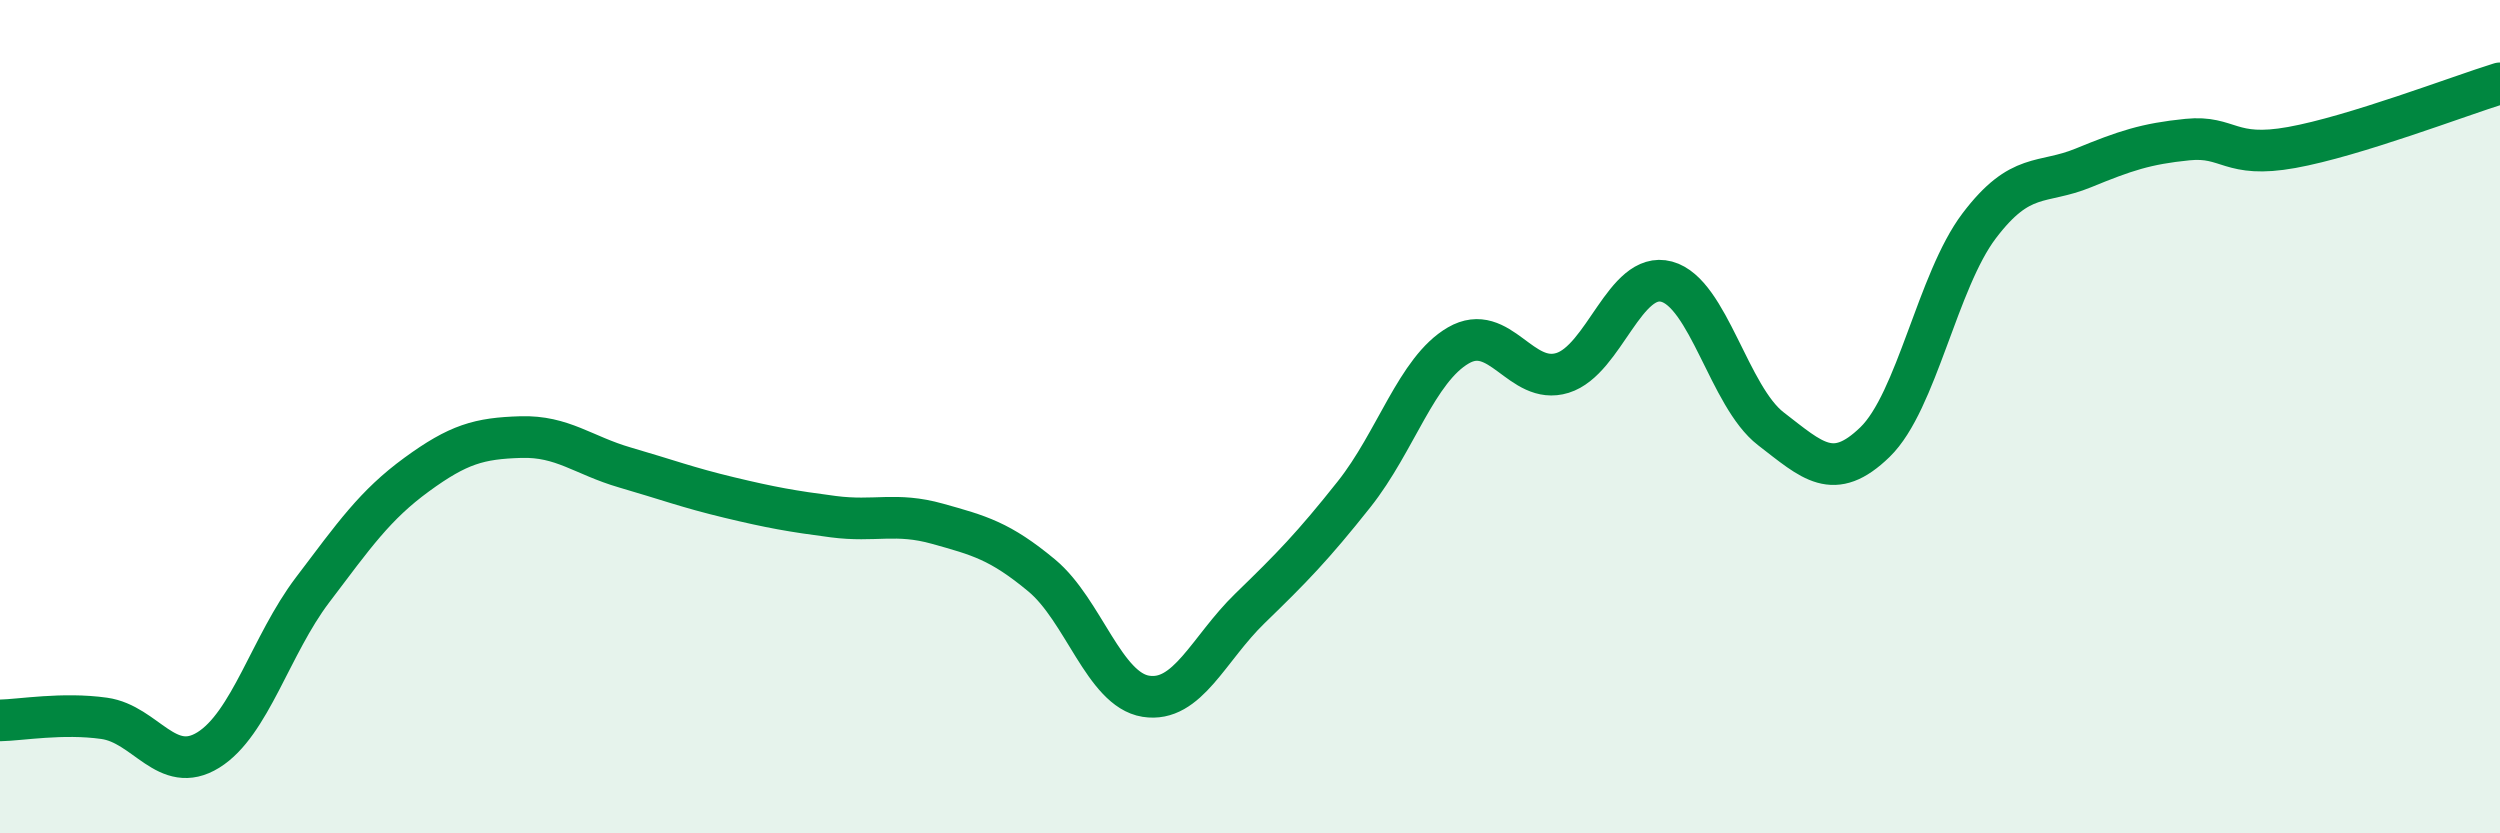
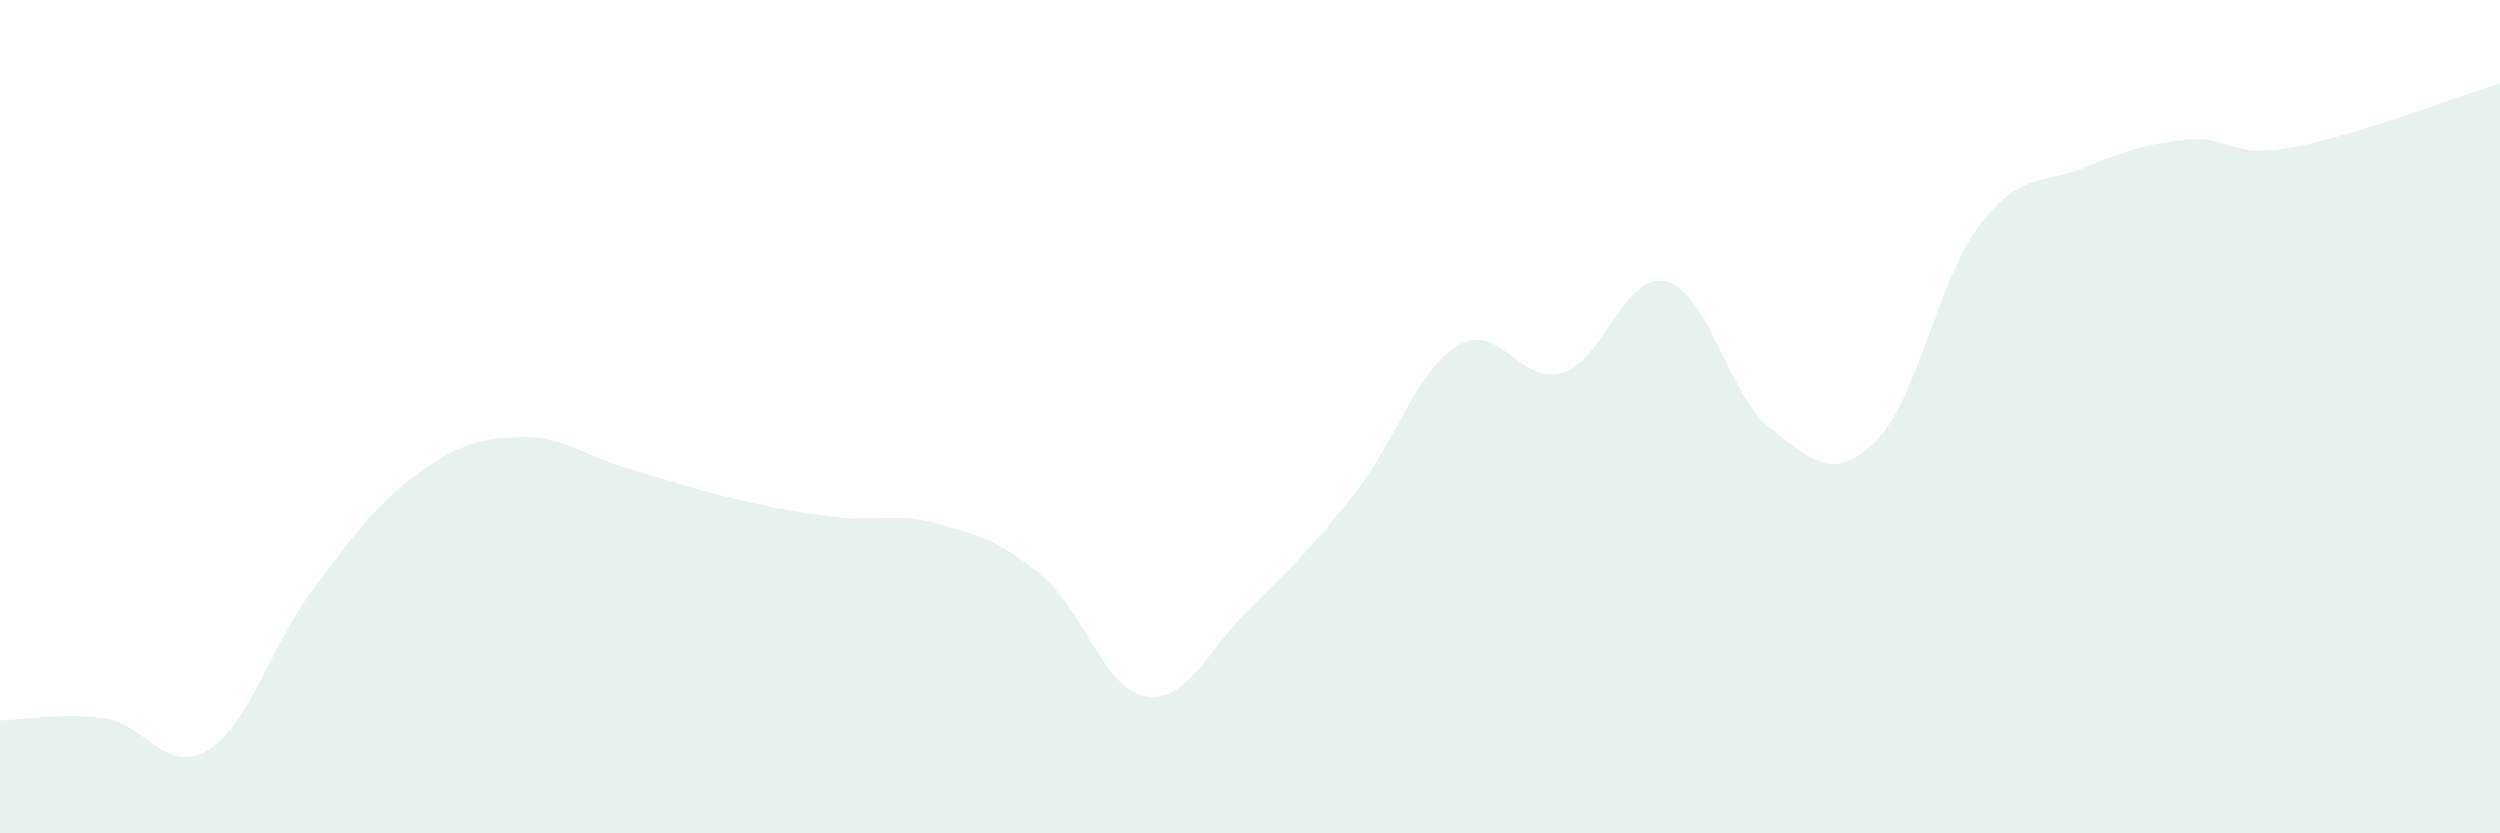
<svg xmlns="http://www.w3.org/2000/svg" width="60" height="20" viewBox="0 0 60 20">
  <path d="M 0,17.29 C 0.5,17.28 1.5,17.1 2.5,17.24 C 3.5,17.38 4,18.62 5,18 C 6,17.38 6.5,15.48 7.5,14.16 C 8.5,12.84 9,12.12 10,11.39 C 11,10.66 11.5,10.52 12.5,10.49 C 13.5,10.46 14,10.93 15,11.22 C 16,11.51 16.5,11.7 17.5,11.94 C 18.5,12.18 19,12.27 20,12.4 C 21,12.53 21.5,12.29 22.5,12.57 C 23.5,12.85 24,12.98 25,13.81 C 26,14.64 26.5,16.55 27.5,16.71 C 28.5,16.87 29,15.57 30,14.6 C 31,13.63 31.5,13.12 32.5,11.86 C 33.5,10.6 34,8.87 35,8.29 C 36,7.71 36.5,9.26 37.5,8.95 C 38.5,8.64 39,6.49 40,6.76 C 41,7.03 41.5,9.52 42.5,10.29 C 43.5,11.06 44,11.58 45,10.61 C 46,9.64 46.5,6.74 47.5,5.42 C 48.5,4.1 49,4.44 50,4.03 C 51,3.62 51.5,3.45 52.5,3.35 C 53.5,3.25 53.5,3.81 55,3.54 C 56.5,3.27 59,2.31 60,2L60 20L0 20Z" fill="#008740" opacity="0.1" stroke-linecap="round" stroke-linejoin="round" />
-   <path d="M 0,17.29 C 0.5,17.28 1.5,17.1 2.5,17.24 C 3.5,17.38 4,18.62 5,18 C 6,17.38 6.5,15.48 7.5,14.16 C 8.5,12.84 9,12.12 10,11.39 C 11,10.66 11.5,10.52 12.5,10.49 C 13.5,10.46 14,10.93 15,11.22 C 16,11.51 16.5,11.7 17.5,11.94 C 18.5,12.18 19,12.27 20,12.4 C 21,12.53 21.5,12.29 22.5,12.57 C 23.5,12.85 24,12.98 25,13.81 C 26,14.64 26.5,16.55 27.5,16.71 C 28.5,16.87 29,15.57 30,14.6 C 31,13.63 31.5,13.12 32.5,11.86 C 33.5,10.6 34,8.87 35,8.29 C 36,7.71 36.5,9.26 37.5,8.95 C 38.5,8.64 39,6.49 40,6.76 C 41,7.03 41.5,9.52 42.5,10.29 C 43.5,11.06 44,11.58 45,10.61 C 46,9.64 46.5,6.74 47.5,5.42 C 48.5,4.1 49,4.44 50,4.03 C 51,3.62 51.5,3.45 52.5,3.35 C 53.5,3.25 53.5,3.81 55,3.54 C 56.5,3.27 59,2.31 60,2" stroke="#008740" stroke-width="1" fill="none" stroke-linecap="round" stroke-linejoin="round" />
</svg>